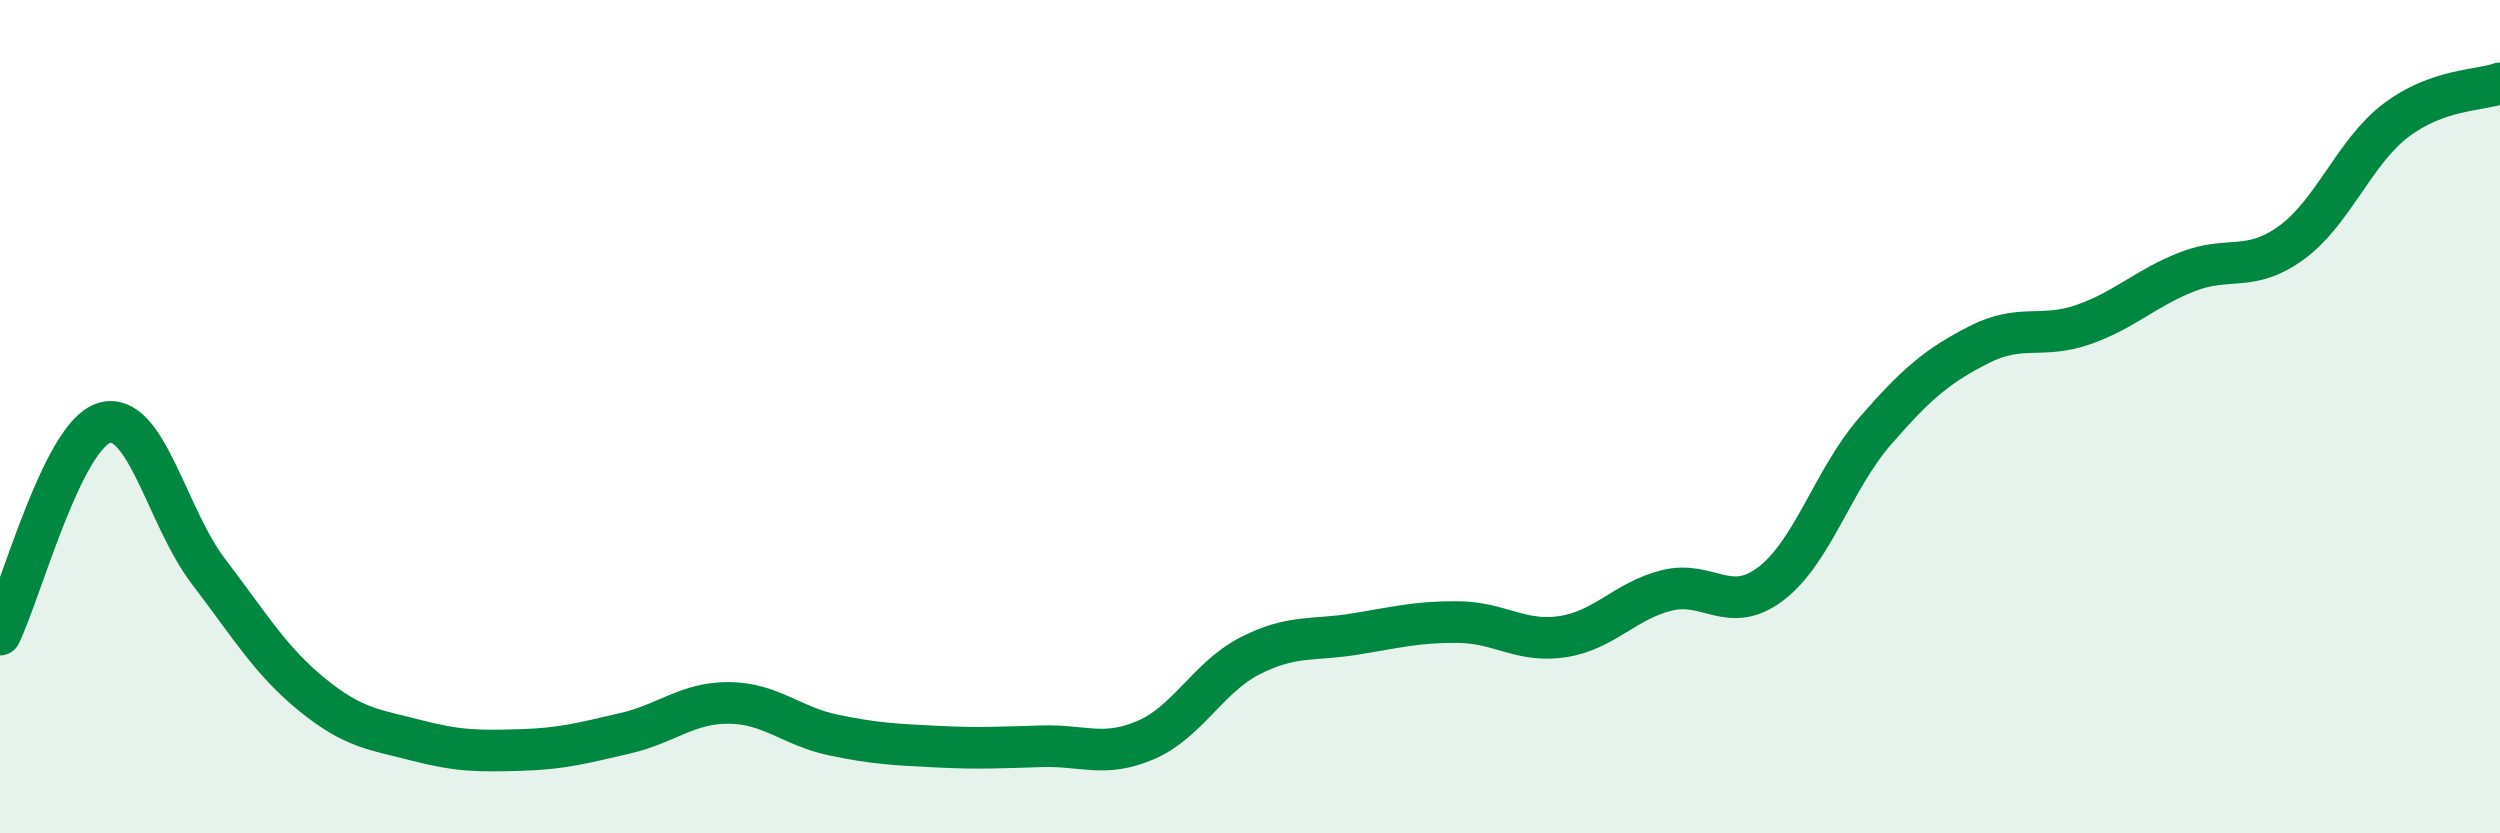
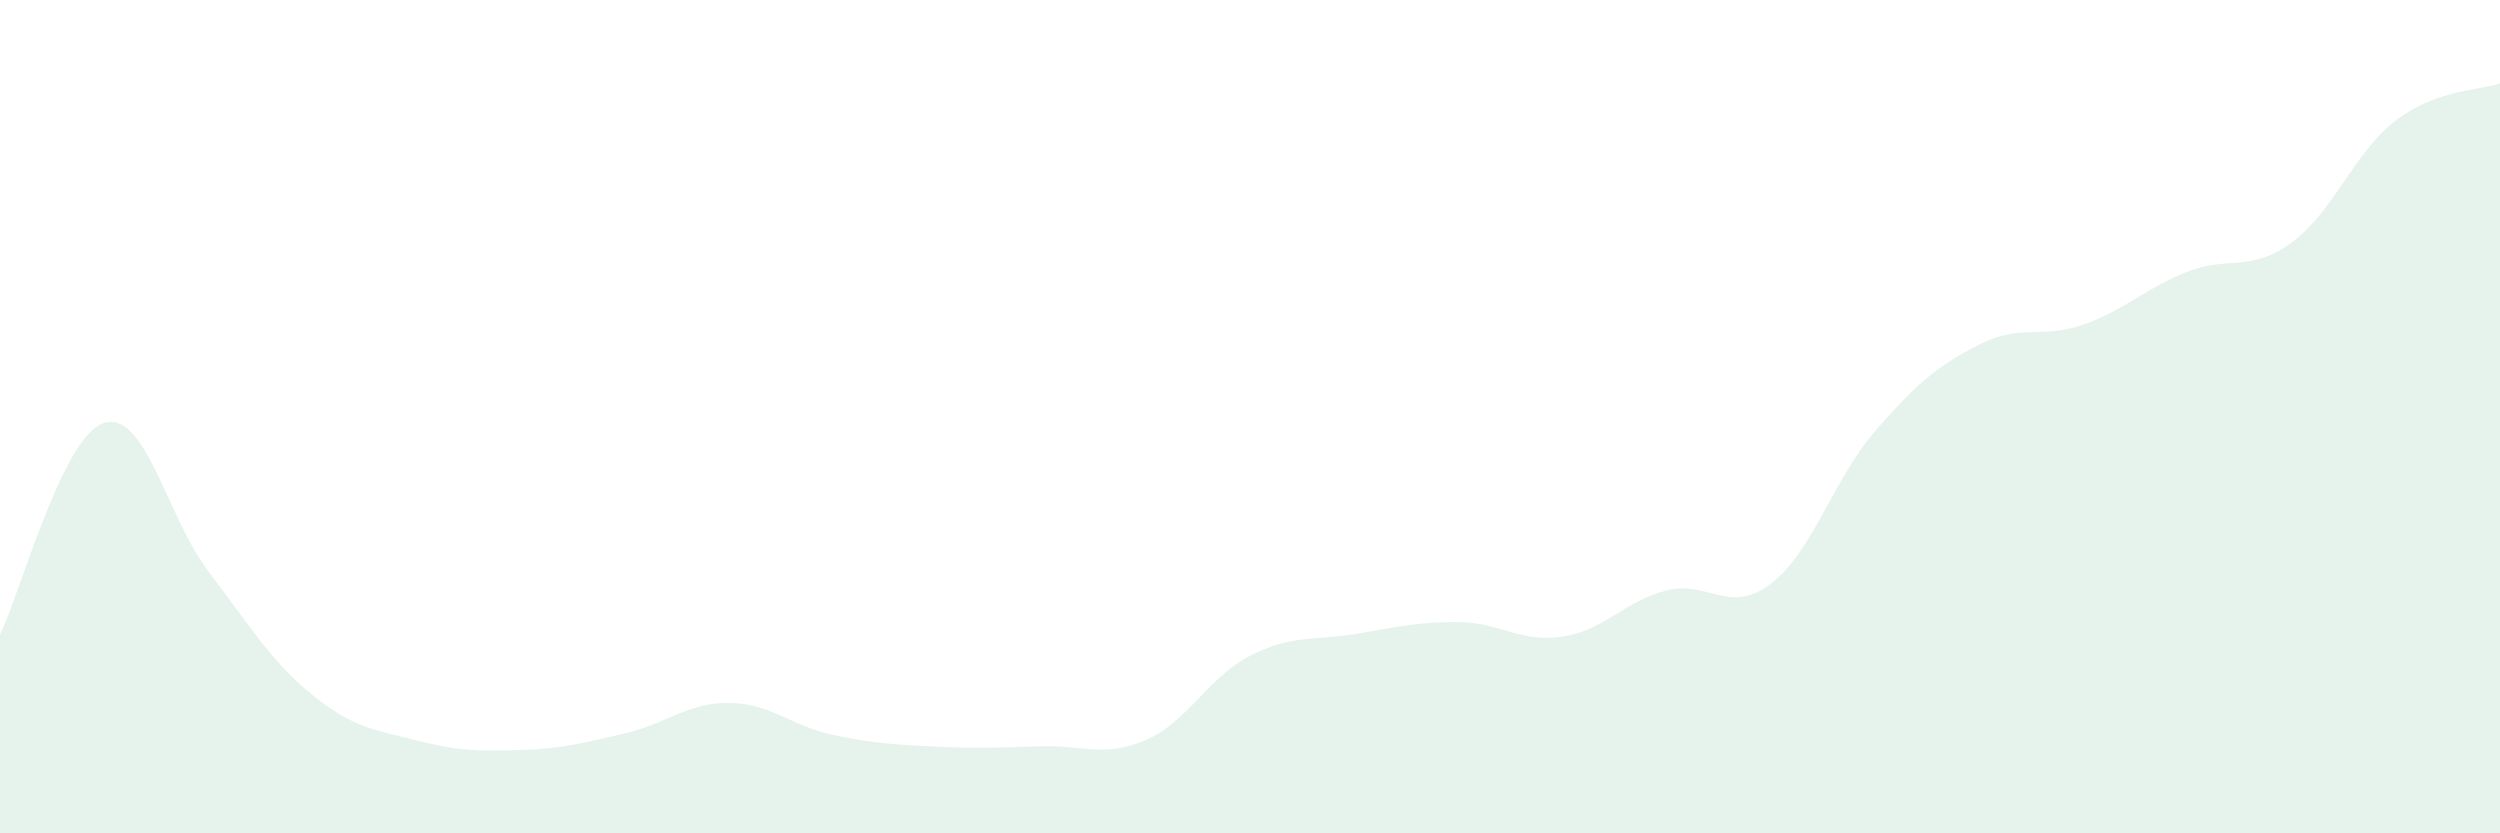
<svg xmlns="http://www.w3.org/2000/svg" width="60" height="20" viewBox="0 0 60 20">
  <path d="M 0,15.23 C 0.5,14.21 1.5,10.45 2.5,10.15 C 3.5,9.85 4,12.4 5,13.71 C 6,15.02 6.5,15.87 7.5,16.68 C 8.5,17.49 9,17.51 10,17.77 C 11,18.03 11.5,18.03 12.5,18 C 13.5,17.97 14,17.83 15,17.6 C 16,17.37 16.5,16.86 17.5,16.87 C 18.5,16.88 19,17.43 20,17.64 C 21,17.85 21.5,17.87 22.5,17.92 C 23.5,17.97 24,17.94 25,17.91 C 26,17.88 26.5,18.19 27.5,17.76 C 28.5,17.33 29,16.25 30,15.74 C 31,15.23 31.5,15.38 32.5,15.22 C 33.5,15.06 34,14.92 35,14.93 C 36,14.94 36.5,15.43 37.5,15.28 C 38.5,15.13 39,14.42 40,14.17 C 41,13.92 41.5,14.77 42.5,14.01 C 43.5,13.25 44,11.5 45,10.35 C 46,9.2 46.5,8.78 47.5,8.27 C 48.5,7.76 49,8.14 50,7.79 C 51,7.44 51.5,6.91 52.5,6.52 C 53.5,6.13 54,6.55 55,5.82 C 56,5.09 56.5,3.65 57.5,2.89 C 58.5,2.13 59.5,2.18 60,2L60 20L0 20Z" fill="#008740" opacity="0.1" stroke-linecap="round" stroke-linejoin="round" />
-   <path d="M 0,15.23 C 0.5,14.21 1.5,10.45 2.5,10.15 C 3.5,9.85 4,12.4 5,13.71 C 6,15.02 6.5,15.87 7.5,16.68 C 8.5,17.49 9,17.51 10,17.77 C 11,18.03 11.5,18.03 12.5,18 C 13.5,17.97 14,17.83 15,17.6 C 16,17.37 16.5,16.86 17.5,16.87 C 18.5,16.88 19,17.43 20,17.64 C 21,17.85 21.5,17.87 22.5,17.92 C 23.5,17.97 24,17.94 25,17.91 C 26,17.88 26.5,18.19 27.5,17.76 C 28.5,17.33 29,16.25 30,15.74 C 31,15.23 31.5,15.38 32.5,15.22 C 33.5,15.06 34,14.92 35,14.93 C 36,14.94 36.5,15.43 37.5,15.28 C 38.5,15.13 39,14.42 40,14.17 C 41,13.92 41.5,14.77 42.5,14.01 C 43.5,13.25 44,11.5 45,10.35 C 46,9.2 46.5,8.78 47.5,8.27 C 48.5,7.76 49,8.14 50,7.79 C 51,7.44 51.5,6.91 52.5,6.52 C 53.5,6.13 54,6.55 55,5.82 C 56,5.09 56.5,3.65 57.5,2.89 C 58.5,2.13 59.5,2.18 60,2" stroke="#008740" stroke-width="1" fill="none" stroke-linecap="round" stroke-linejoin="round" />
</svg>